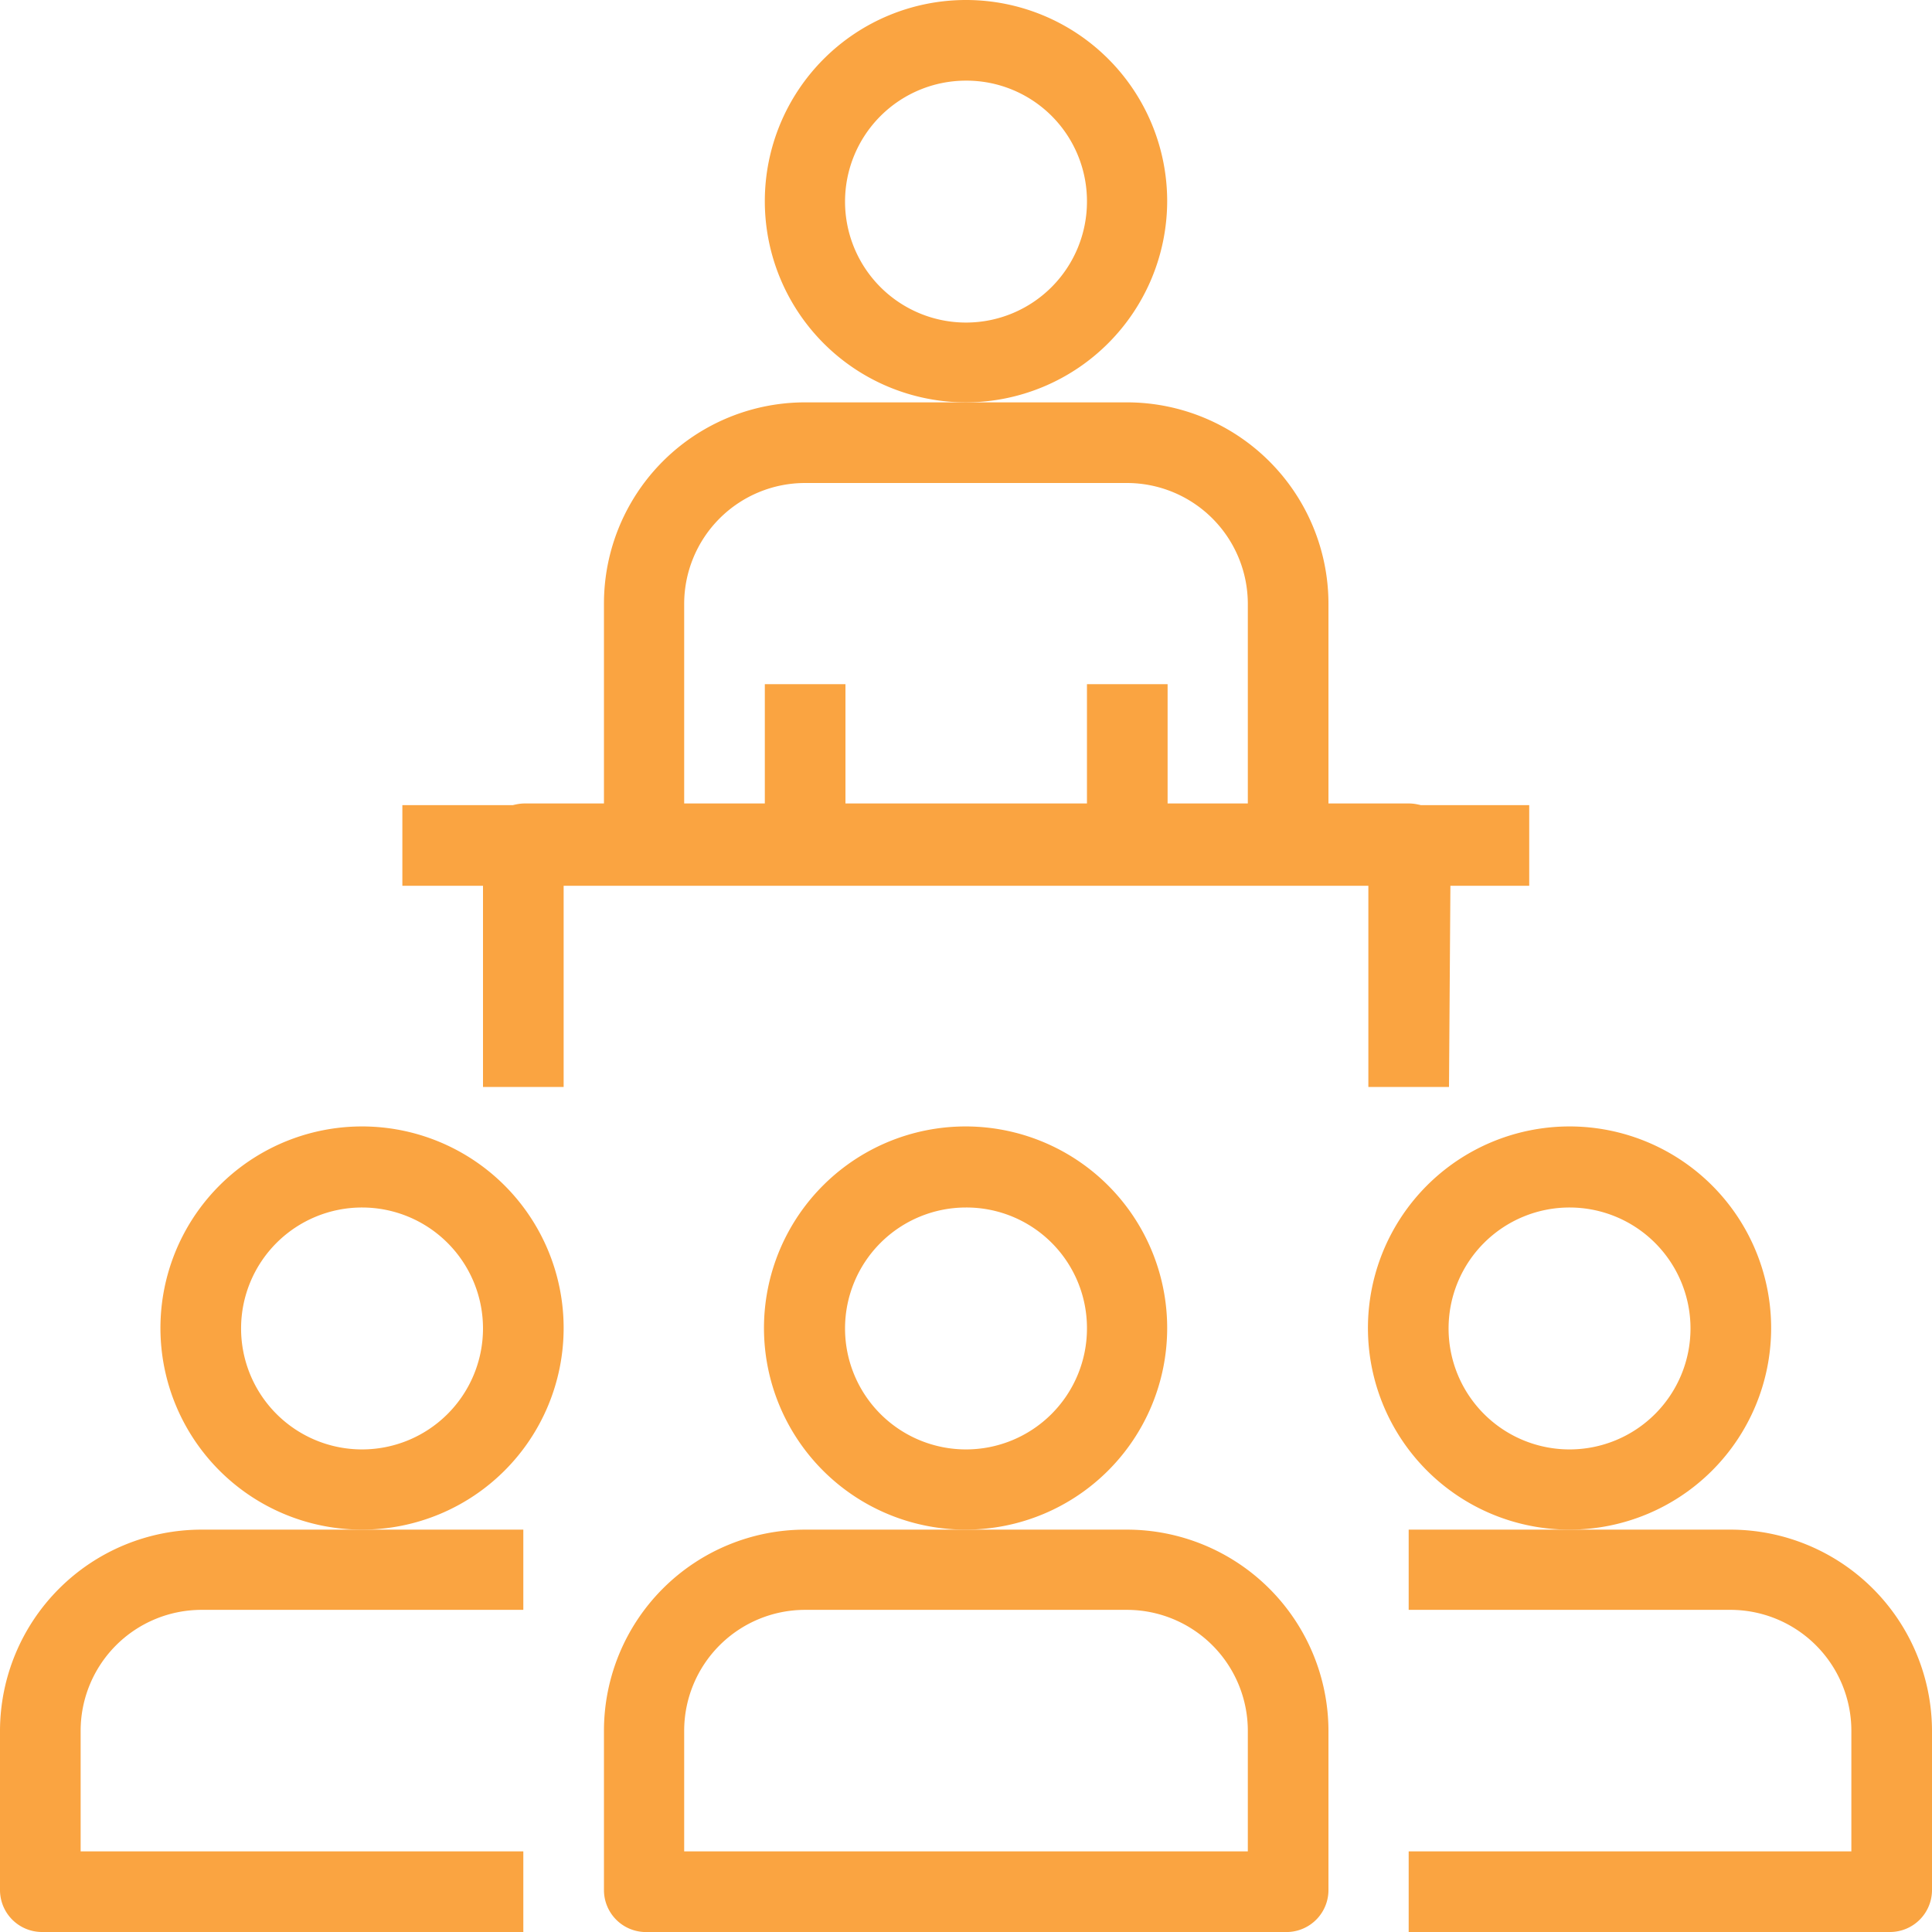
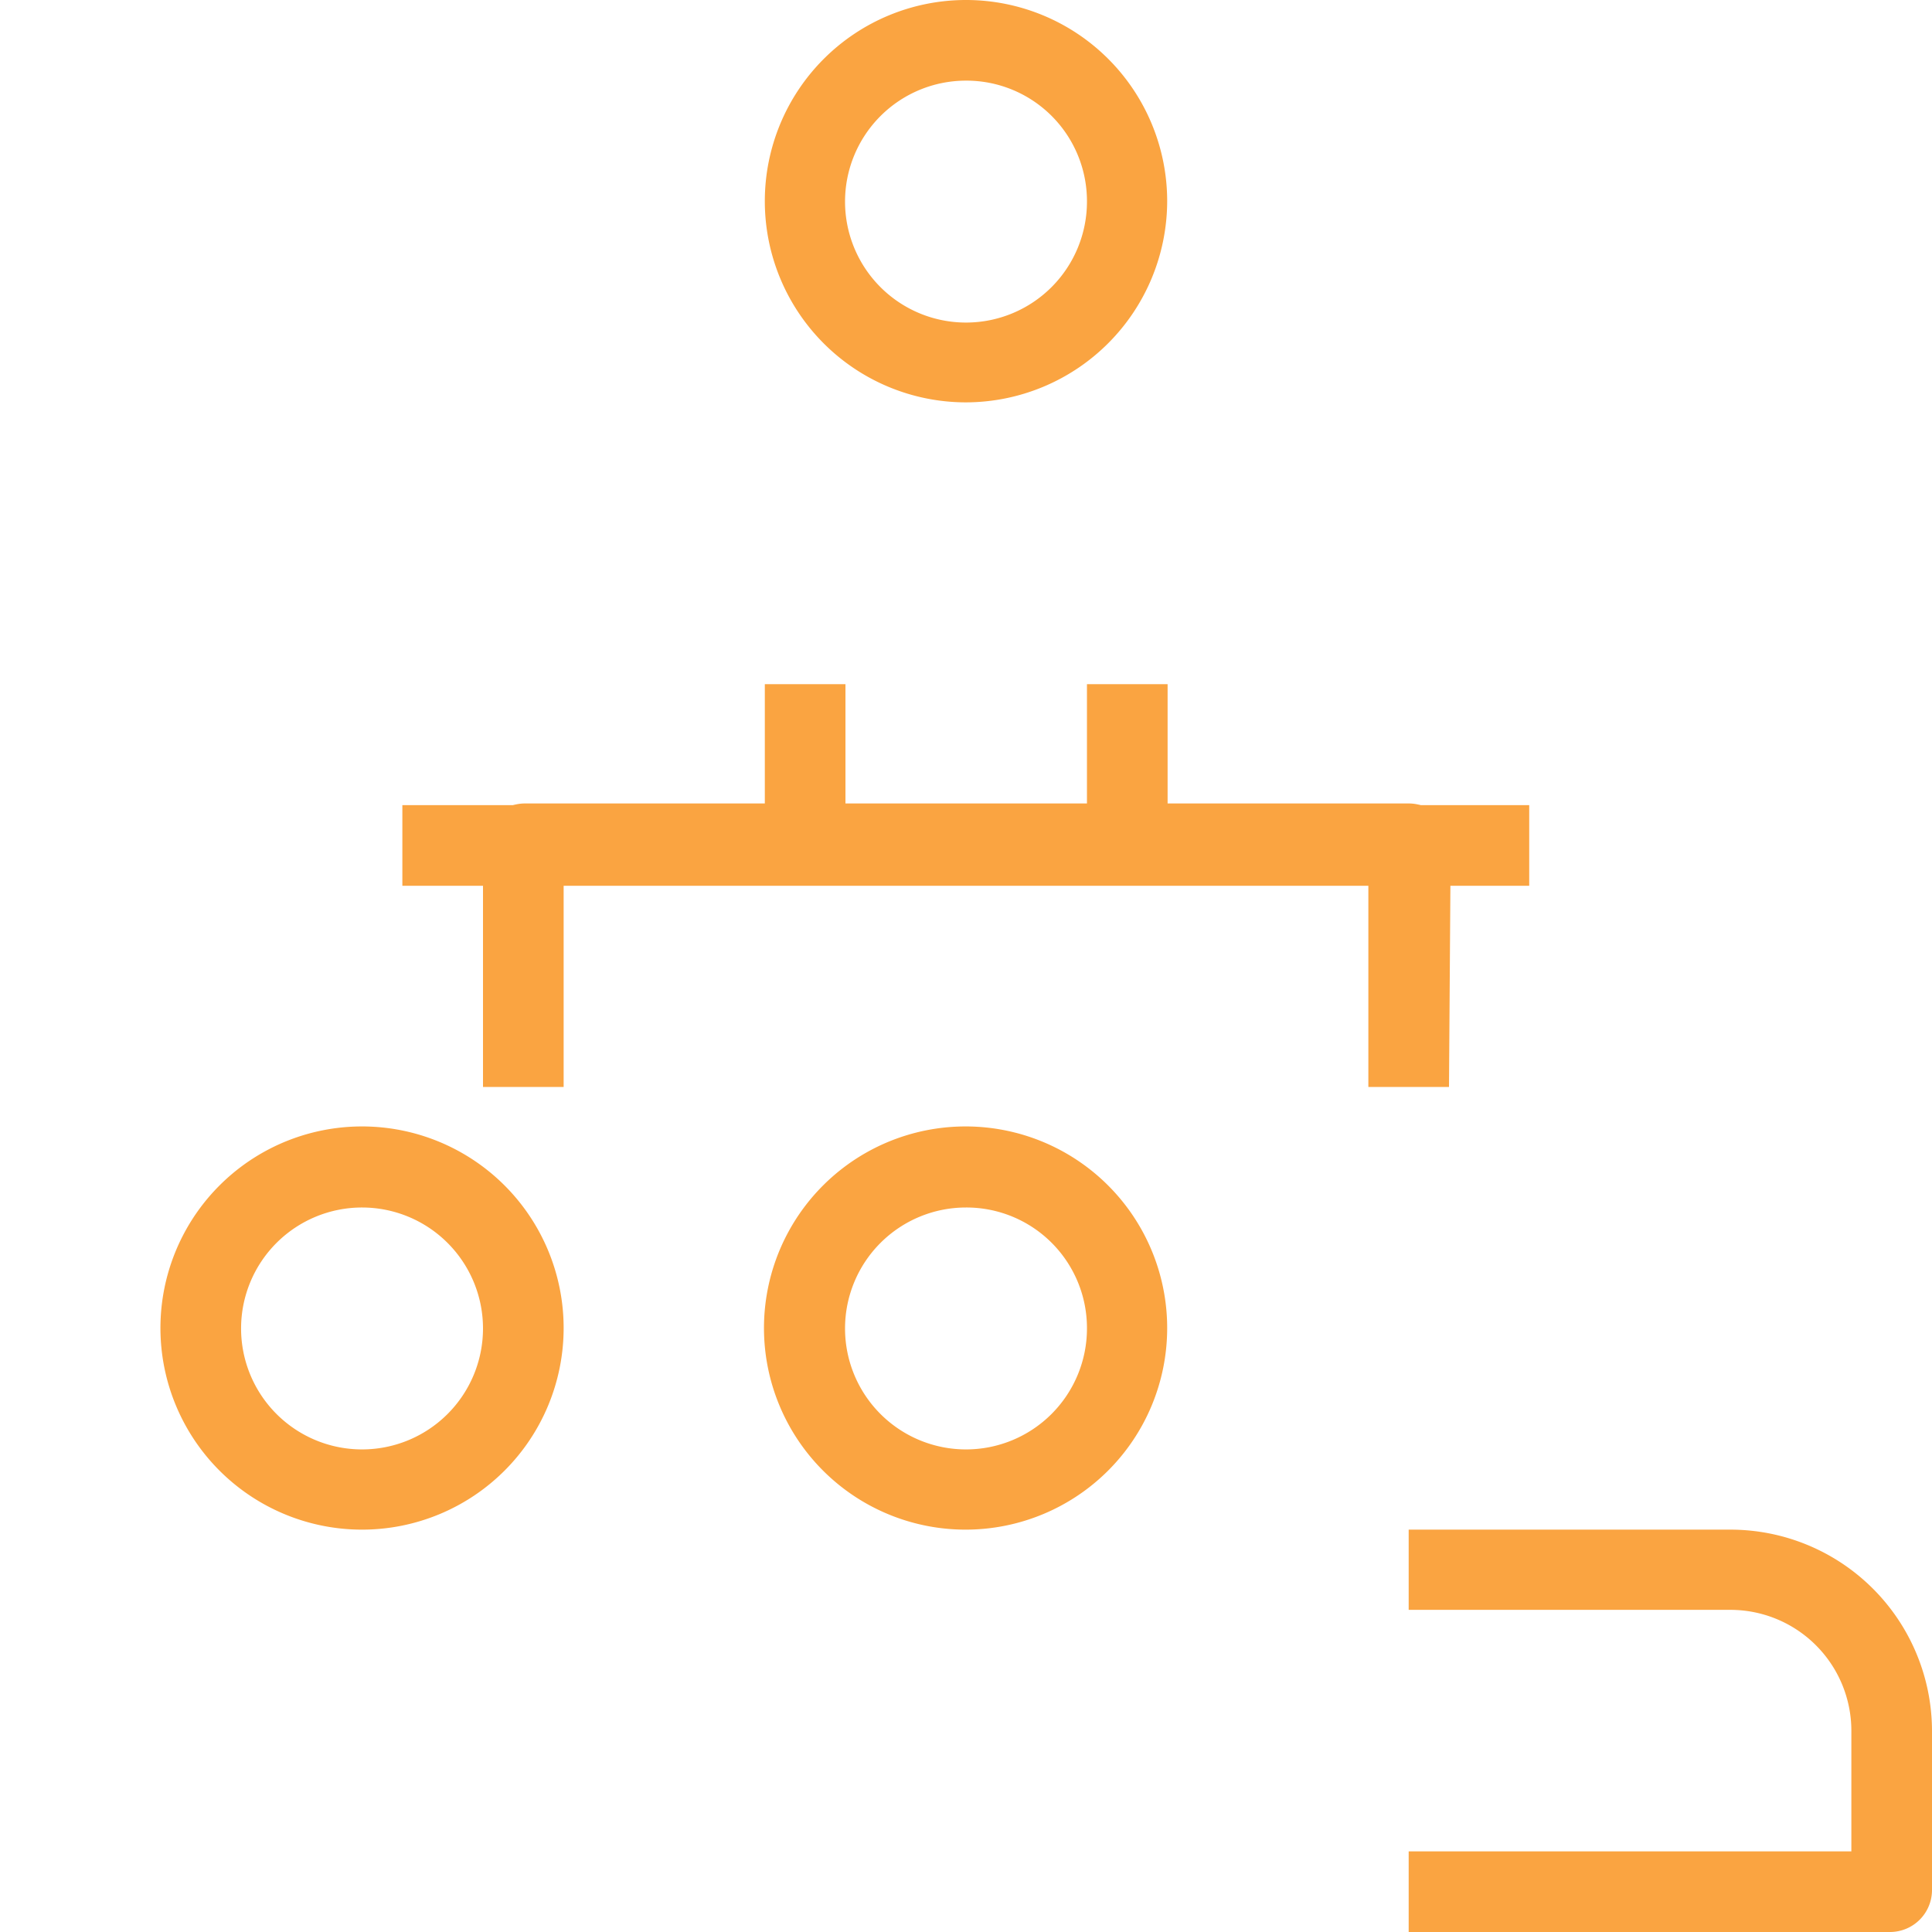
<svg xmlns="http://www.w3.org/2000/svg" viewBox="0 0 46 46">
  <defs>
    <style>.cls-1{fill:#faa441;}</style>
  </defs>
  <title>meetingtype</title>
  <g id="Layer_2" data-name="Layer 2">
    <g id="Layer_9" data-name="Layer 9">
-       <path class="cls-1" d="M12.46,46H1a1,1,0,0,1-1-1V41.21a4.8,4.8,0,0,1,4.79-4.79h7.67v1.91H4.79a2.88,2.88,0,0,0-2.87,2.88v2.87H12.46Z" />
      <path class="cls-1" d="M8.63,36.42a4.8,4.8,0,1,1,4.79-4.79A4.8,4.8,0,0,1,8.63,36.42Zm0-7.67a2.88,2.88,0,1,0,2.87,2.88A2.88,2.88,0,0,0,8.63,28.75Z" />
      <path class="cls-1" d="M45,46H33.54V44.08H44.08V41.21a2.88,2.88,0,0,0-2.87-2.88H33.54V36.42h7.67A4.8,4.8,0,0,1,46,41.21V45A1,1,0,0,1,45,46Z" />
-       <path class="cls-1" d="M37.38,36.42a4.8,4.8,0,1,1,4.79-4.79A4.8,4.8,0,0,1,37.38,36.42Zm0-7.67a2.88,2.88,0,1,0,2.87,2.88A2.88,2.88,0,0,0,37.38,28.75Z" />
-       <path class="cls-1" d="M30.67,46H15.33a1,1,0,0,1-.95-1V41.21a4.79,4.79,0,0,1,4.79-4.79h7.66a4.8,4.8,0,0,1,4.8,4.79V45A1,1,0,0,1,30.67,46ZM16.29,44.08H29.71V41.21a2.88,2.88,0,0,0-2.88-2.88H19.17a2.88,2.88,0,0,0-2.88,2.88Z" />
      <path class="cls-1" d="M23,36.42a4.8,4.8,0,1,1,4.79-4.79A4.8,4.8,0,0,1,23,36.42Zm0-7.67a2.88,2.88,0,1,0,2.88,2.88A2.87,2.87,0,0,0,23,28.75Z" />
-       <path class="cls-1" d="M31.63,20.13H29.71V14.38a2.88,2.88,0,0,0-2.88-2.88H19.17a2.88,2.88,0,0,0-2.88,2.88v5.75H14.38V14.38a4.79,4.79,0,0,1,4.79-4.8h7.66a4.8,4.8,0,0,1,4.8,4.8Z" />
      <path class="cls-1" d="M23,9.58a4.79,4.79,0,1,1,4.79-4.79A4.8,4.8,0,0,1,23,9.58Zm0-7.66a2.88,2.88,0,1,0,2.88,2.87A2.87,2.87,0,0,0,23,1.92Z" />
      <rect class="cls-1" x="18.21" y="16.29" width="1.92" height="3.83" />
      <rect class="cls-1" x="25.88" y="16.29" width="1.92" height="3.83" />
      <path class="cls-1" d="M34.5,25.88H32.58v-4.8H13.42v4.8H11.5V20.13a1,1,0,0,1,1-1H33.54a1,1,0,0,1,1,1Z" />
      <rect class="cls-1" x="9.58" y="19.17" width="26.83" height="1.92" />
    </g>
  </g>
</svg>